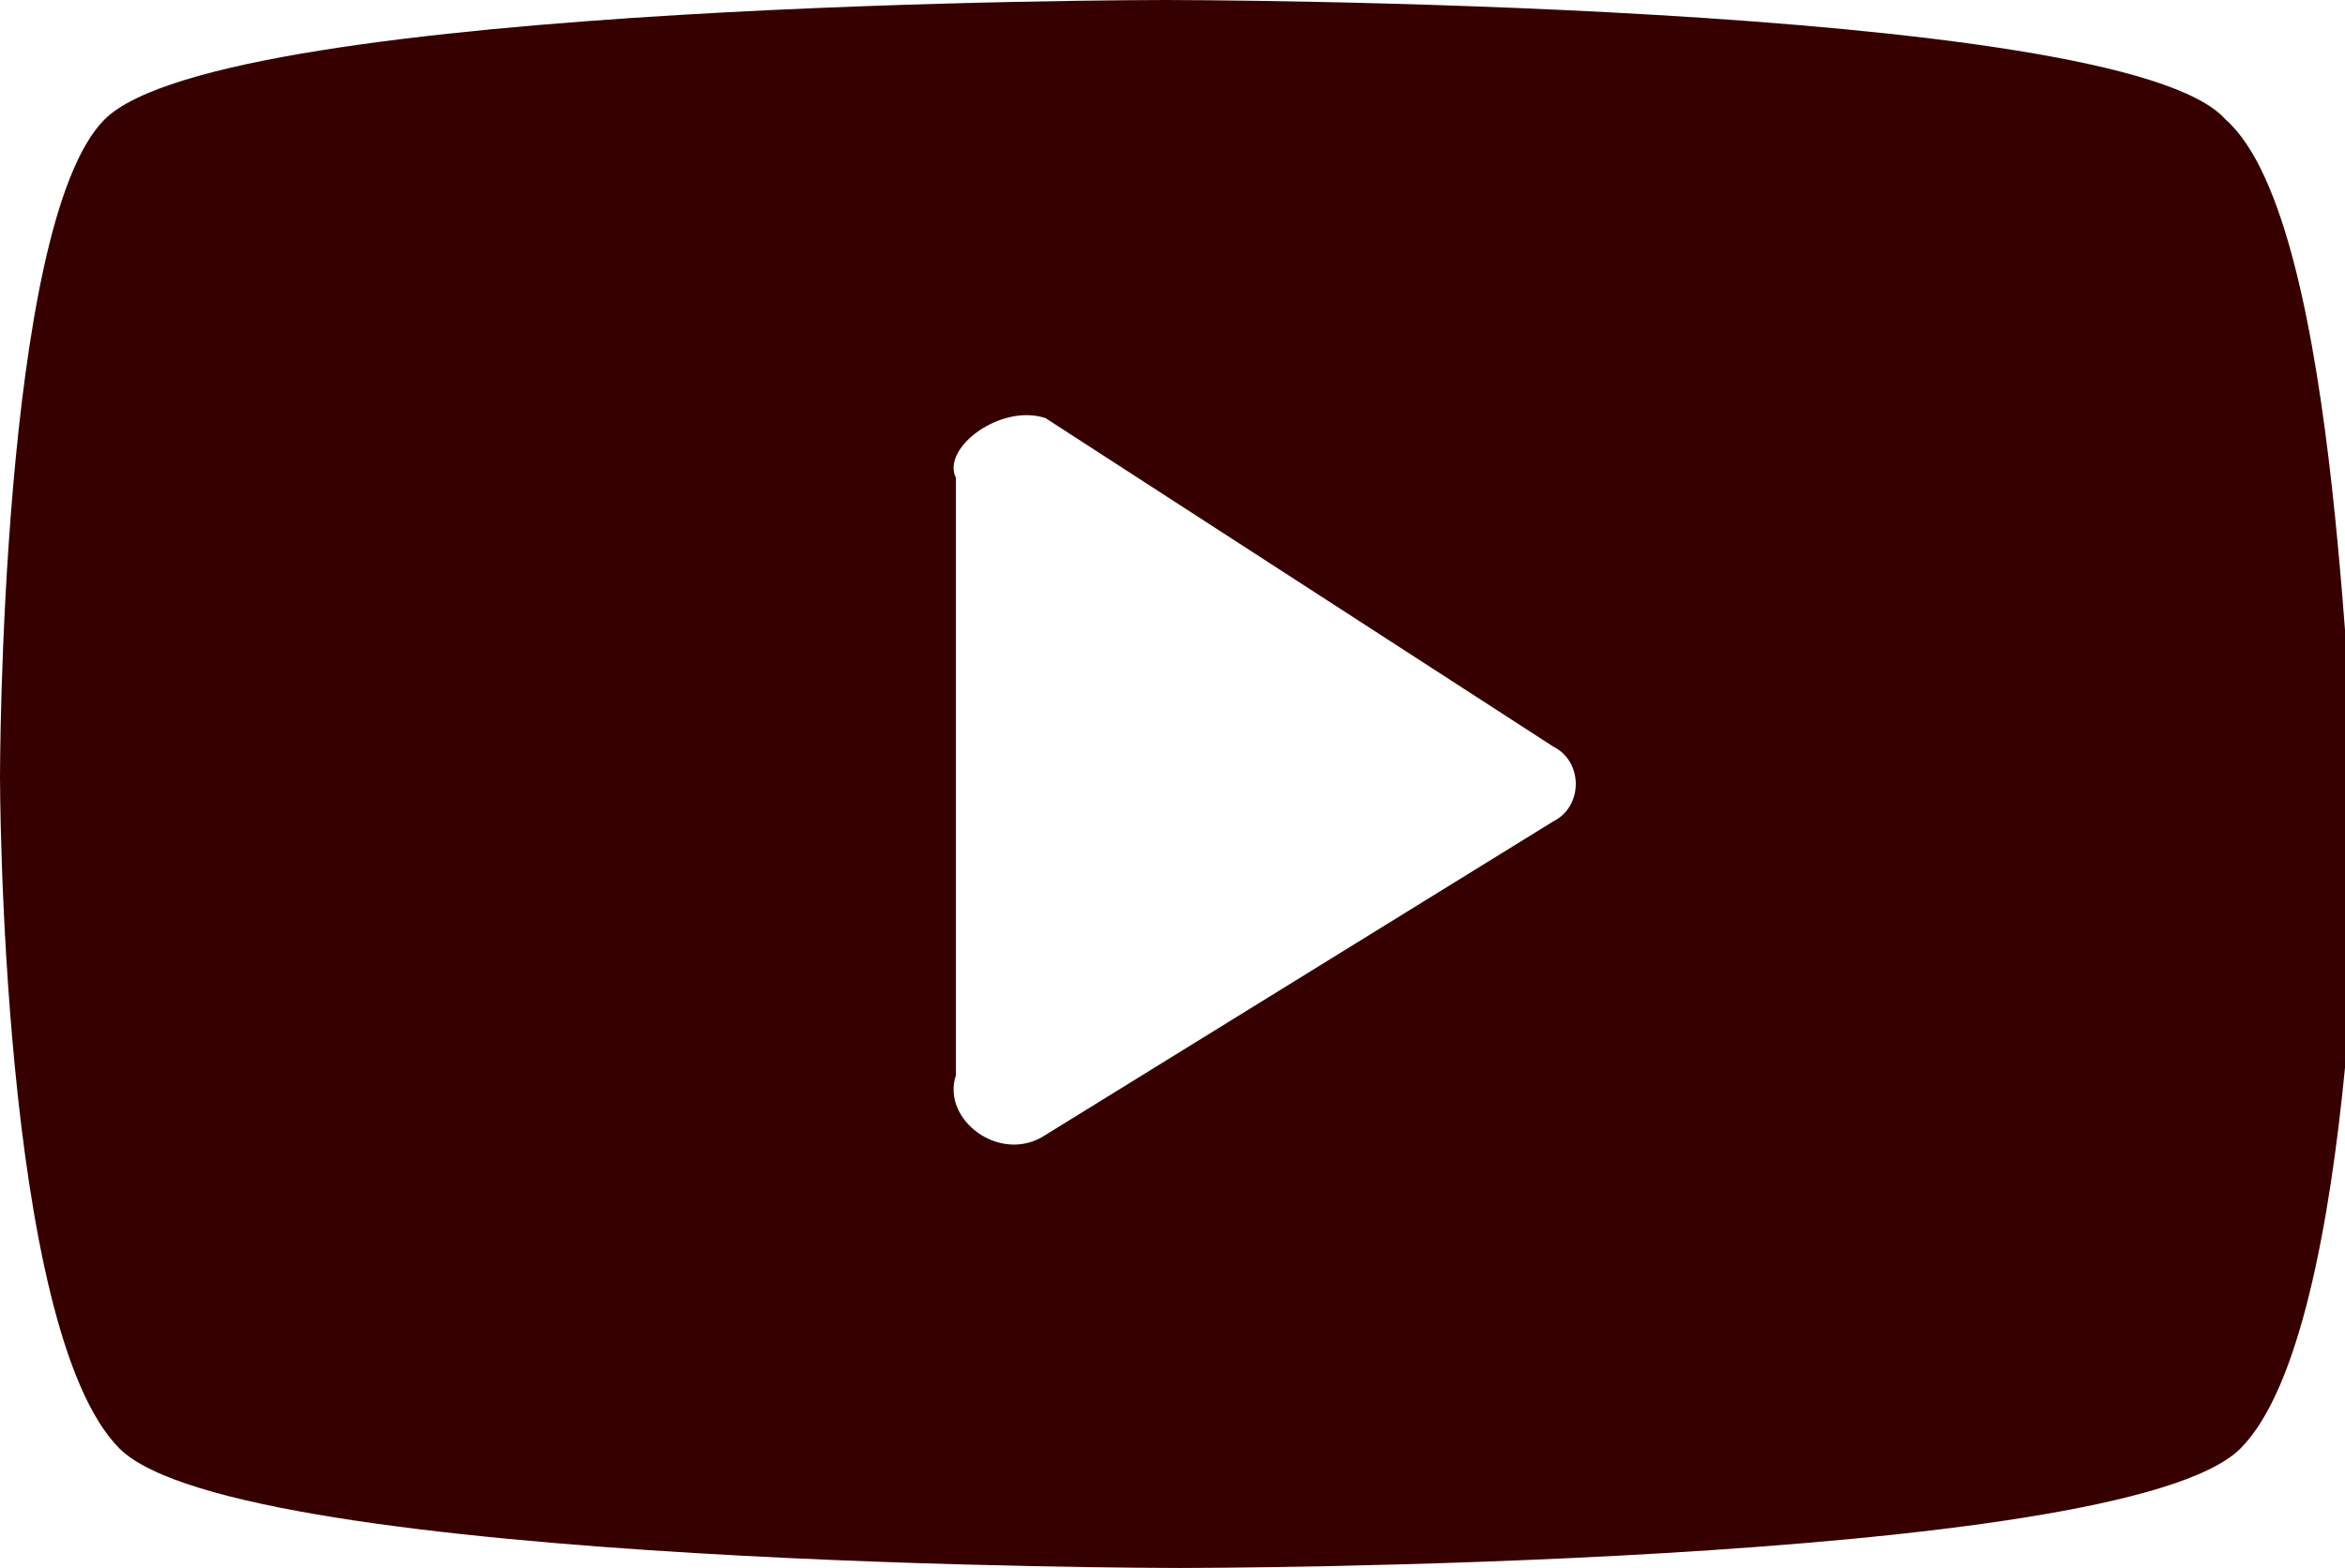
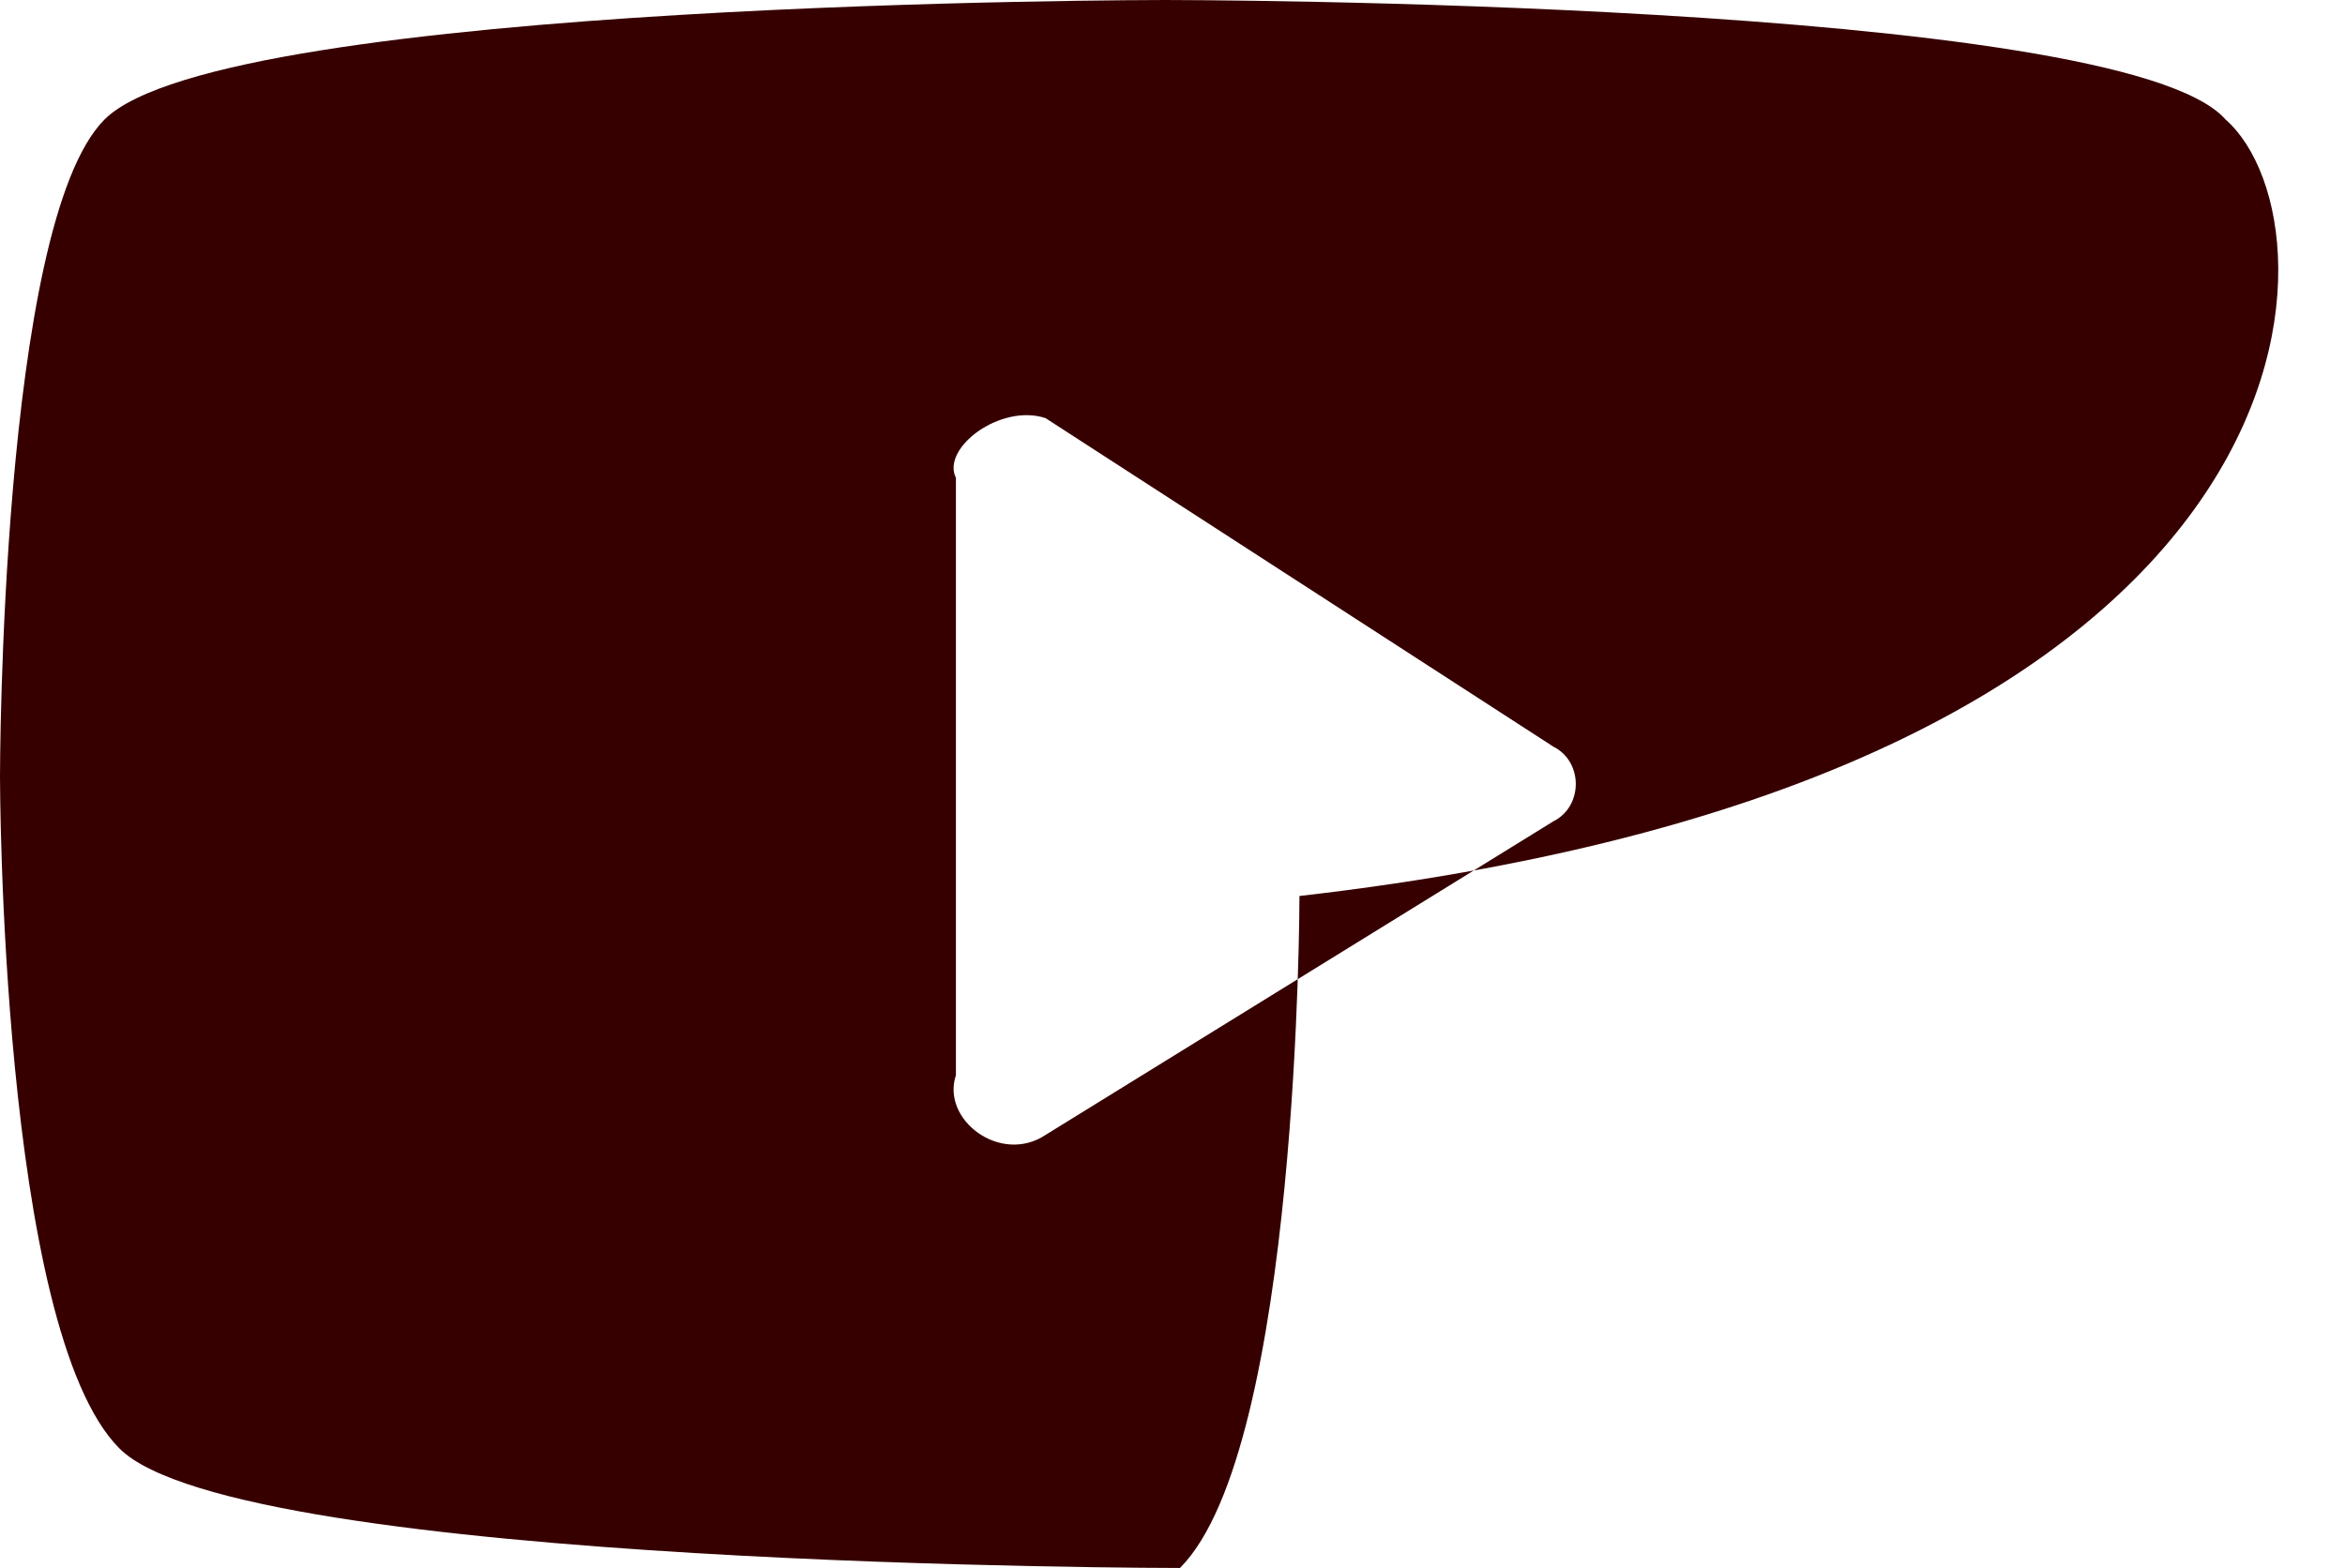
<svg xmlns="http://www.w3.org/2000/svg" version="1.1" id="Calque_1" x="0px" y="0px" viewBox="0 0 15.7 10.5" style="enable-background:new 0 0 15.7 10.5;" xml:space="preserve">
  <style type="text/css">
	.st0{fill:#360000;}
</style>
-   <path class="st0" d="M14.9,0.8C14.2,0,7.8,0,7.8,0c0,0-6.3,0-7.1,0.8C0,1.5,0,5.2,0,5.2c0,0,0,3.7,0.8,4.5c0.8,0.8,7.1,0.8,7.1,0.8  s6.3,0,7.1-0.8c0.8-0.8,0.8-4.5,0.8-4.5C15.7,5.2,15.7,1.5,14.9,0.8z M10.4,5.5L7,7.6C6.7,7.8,6.3,7.5,6.4,7.2v-4  C6.3,3,6.7,2.7,7,2.8L10.4,5C10.6,5.1,10.6,5.4,10.4,5.5z" />
+   <path class="st0" d="M14.9,0.8C14.2,0,7.8,0,7.8,0c0,0-6.3,0-7.1,0.8C0,1.5,0,5.2,0,5.2c0,0,0,3.7,0.8,4.5c0.8,0.8,7.1,0.8,7.1,0.8  c0.8-0.8,0.8-4.5,0.8-4.5C15.7,5.2,15.7,1.5,14.9,0.8z M10.4,5.5L7,7.6C6.7,7.8,6.3,7.5,6.4,7.2v-4  C6.3,3,6.7,2.7,7,2.8L10.4,5C10.6,5.1,10.6,5.4,10.4,5.5z" />
</svg>